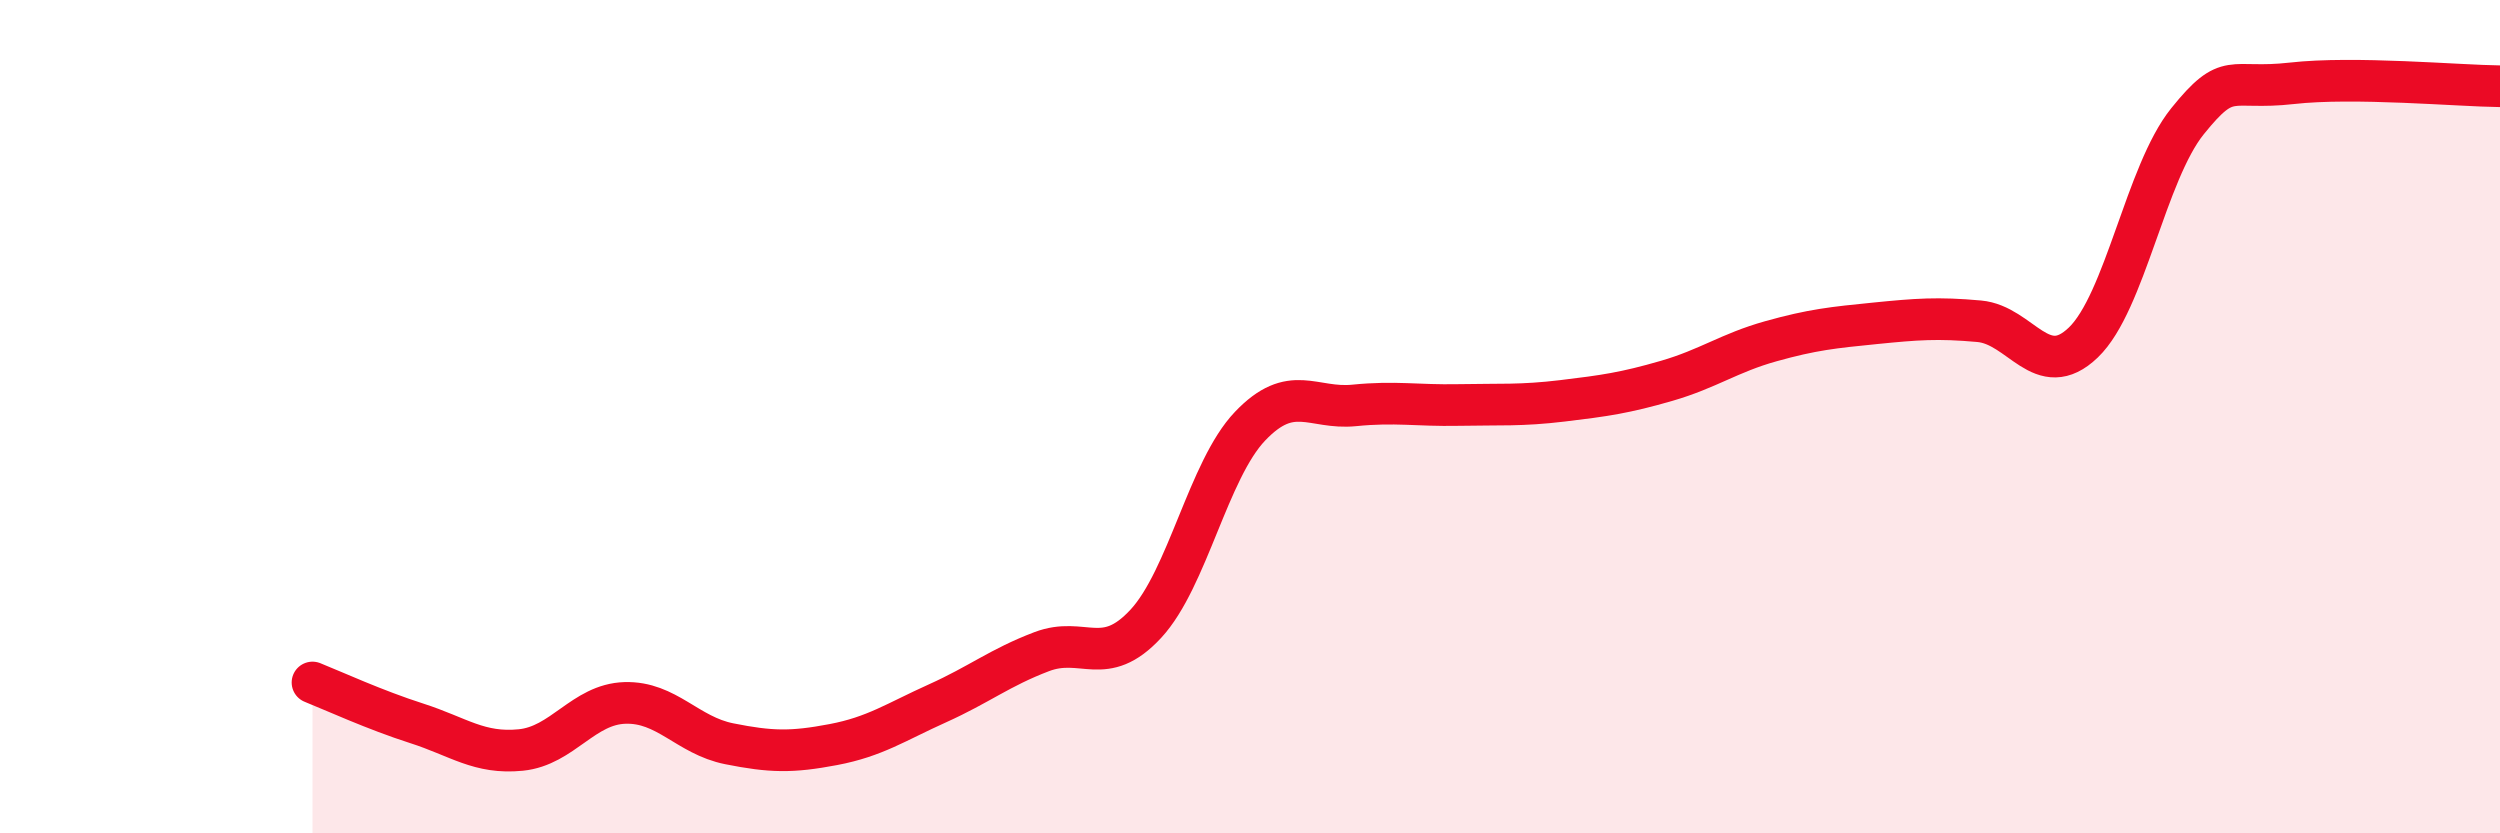
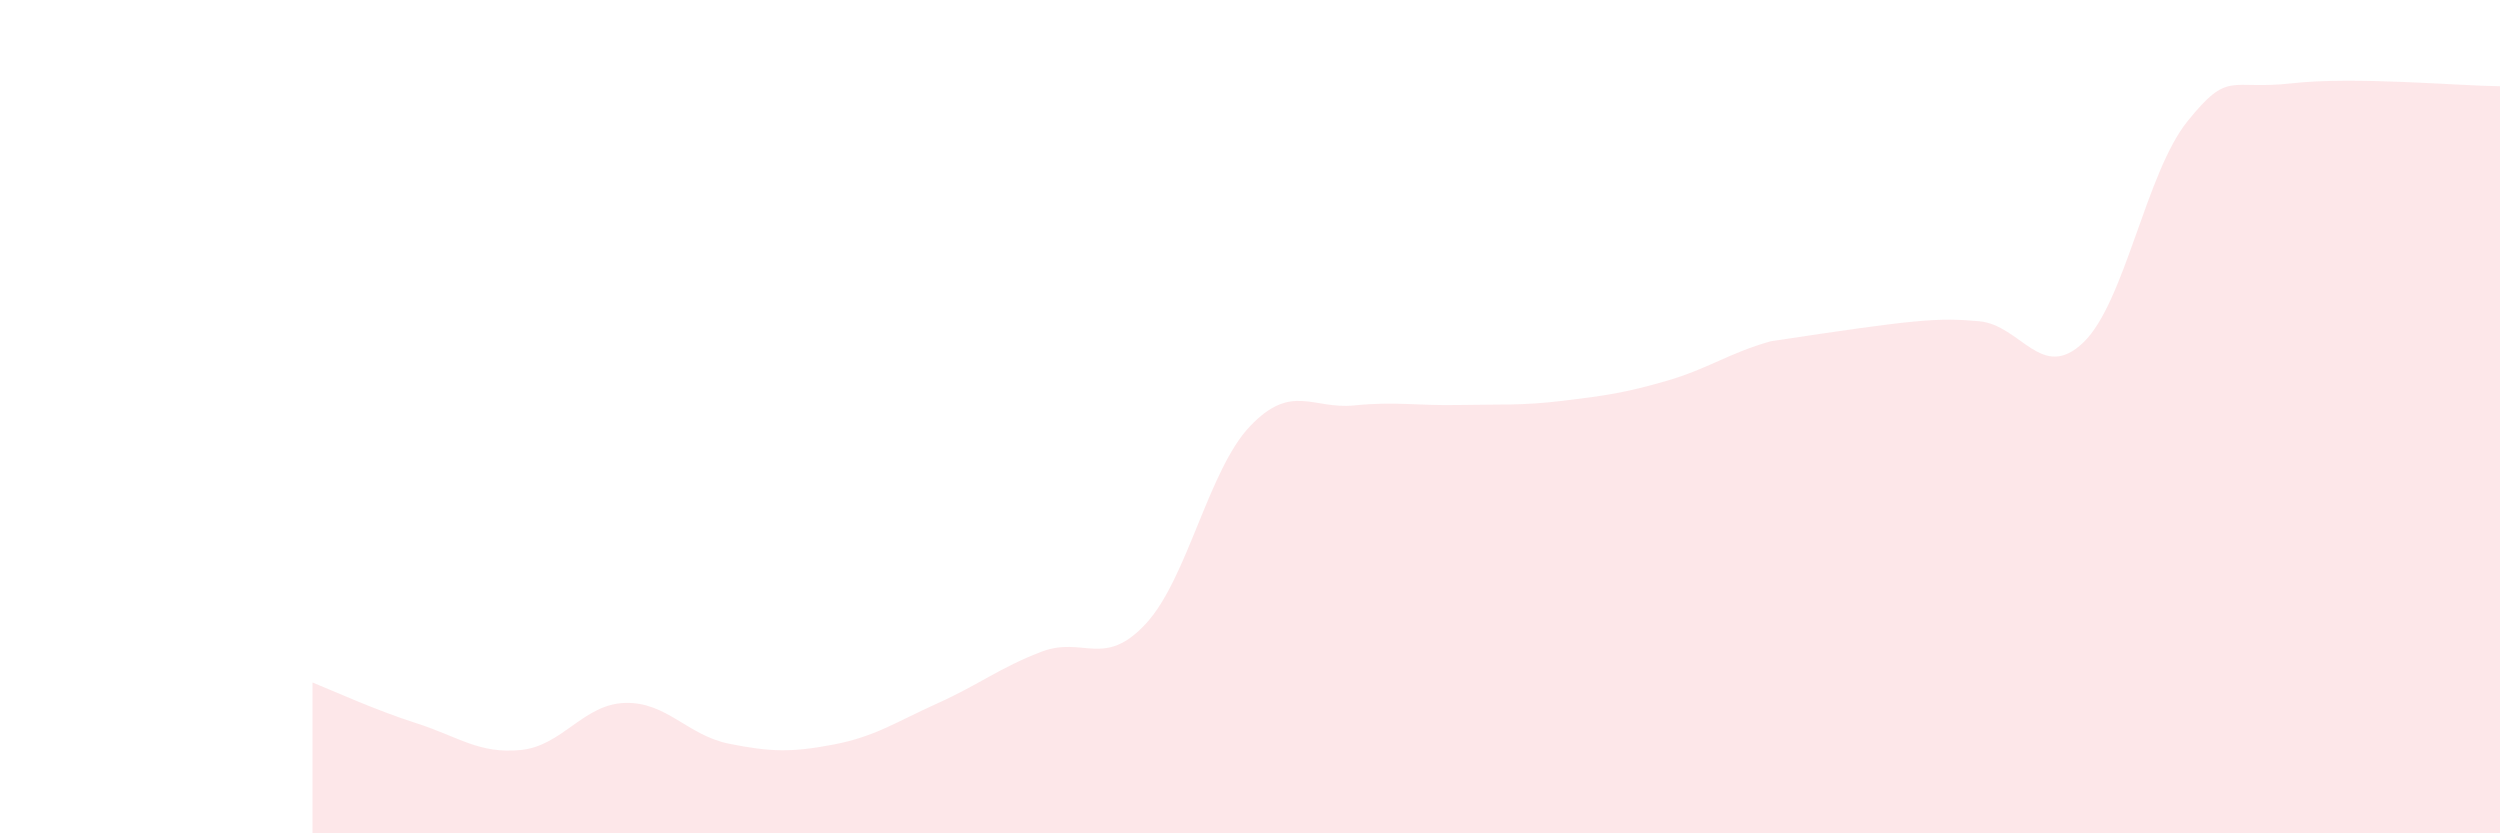
<svg xmlns="http://www.w3.org/2000/svg" width="60" height="20" viewBox="0 0 60 20">
-   <path d="M 7.5,16.38 C 8,16.58 9,17.04 10,17.36 C 11,17.68 11.5,18.1 12.5,18 C 13.5,17.9 14,16.9 15,16.87 C 16,16.84 16.5,17.65 17.5,17.85 C 18.5,18.05 19,18.06 20,17.87 C 21,17.68 21.5,17.33 22.5,16.88 C 23.5,16.43 24,16.02 25,15.64 C 26,15.26 26.5,16.05 27.5,14.97 C 28.5,13.89 29,11.28 30,10.23 C 31,9.18 31.5,9.83 32.5,9.73 C 33.5,9.63 34,9.74 35,9.72 C 36,9.7 36.5,9.74 37.5,9.62 C 38.5,9.5 39,9.43 40,9.14 C 41,8.85 41.5,8.47 42.5,8.19 C 43.5,7.91 44,7.86 45,7.76 C 46,7.66 46.5,7.62 47.5,7.71 C 48.5,7.8 49,9.18 50,8.22 C 51,7.26 51.5,4.15 52.5,2.91 C 53.5,1.67 53.5,2.17 55,2 C 56.5,1.83 59,2.06 60,2.07L60 20L7.5 20Z" fill="#EB0A25" opacity="0.1" stroke-linecap="round" stroke-linejoin="round" />
-   <path d="M 7.5,16.38 C 8,16.58 9,17.04 10,17.36 C 11,17.68 11.5,18.1 12.5,18 C 13.5,17.9 14,16.9 15,16.87 C 16,16.84 16.5,17.65 17.5,17.85 C 18.5,18.05 19,18.06 20,17.87 C 21,17.68 21.5,17.33 22.5,16.88 C 23.5,16.43 24,16.02 25,15.64 C 26,15.26 26.5,16.05 27.5,14.97 C 28.5,13.89 29,11.28 30,10.23 C 31,9.18 31.5,9.83 32.5,9.73 C 33.5,9.63 34,9.74 35,9.72 C 36,9.7 36.5,9.74 37.5,9.62 C 38.5,9.5 39,9.43 40,9.14 C 41,8.85 41.5,8.47 42.5,8.19 C 43.5,7.91 44,7.86 45,7.76 C 46,7.66 46.5,7.62 47.5,7.71 C 48.5,7.8 49,9.18 50,8.22 C 51,7.26 51.5,4.15 52.5,2.91 C 53.5,1.67 53.5,2.17 55,2 C 56.5,1.83 59,2.06 60,2.07" stroke="#EB0A25" stroke-width="1" fill="none" stroke-linecap="round" stroke-linejoin="round" />
+   <path d="M 7.5,16.38 C 8,16.58 9,17.04 10,17.36 C 11,17.68 11.5,18.1 12.5,18 C 13.5,17.9 14,16.9 15,16.87 C 16,16.84 16.5,17.65 17.5,17.85 C 18.5,18.05 19,18.06 20,17.87 C 21,17.68 21.5,17.33 22.5,16.88 C 23.5,16.43 24,16.02 25,15.64 C 26,15.26 26.5,16.05 27.5,14.97 C 28.5,13.89 29,11.28 30,10.23 C 31,9.18 31.5,9.83 32.5,9.73 C 33.5,9.63 34,9.74 35,9.72 C 36,9.7 36.5,9.74 37.5,9.62 C 38.5,9.5 39,9.43 40,9.14 C 41,8.85 41.5,8.47 42.5,8.19 C 46,7.66 46.5,7.62 47.5,7.71 C 48.5,7.8 49,9.18 50,8.22 C 51,7.26 51.5,4.15 52.5,2.91 C 53.5,1.67 53.5,2.17 55,2 C 56.5,1.83 59,2.06 60,2.07L60 20L7.5 20Z" fill="#EB0A25" opacity="0.1" stroke-linecap="round" stroke-linejoin="round" />
</svg>